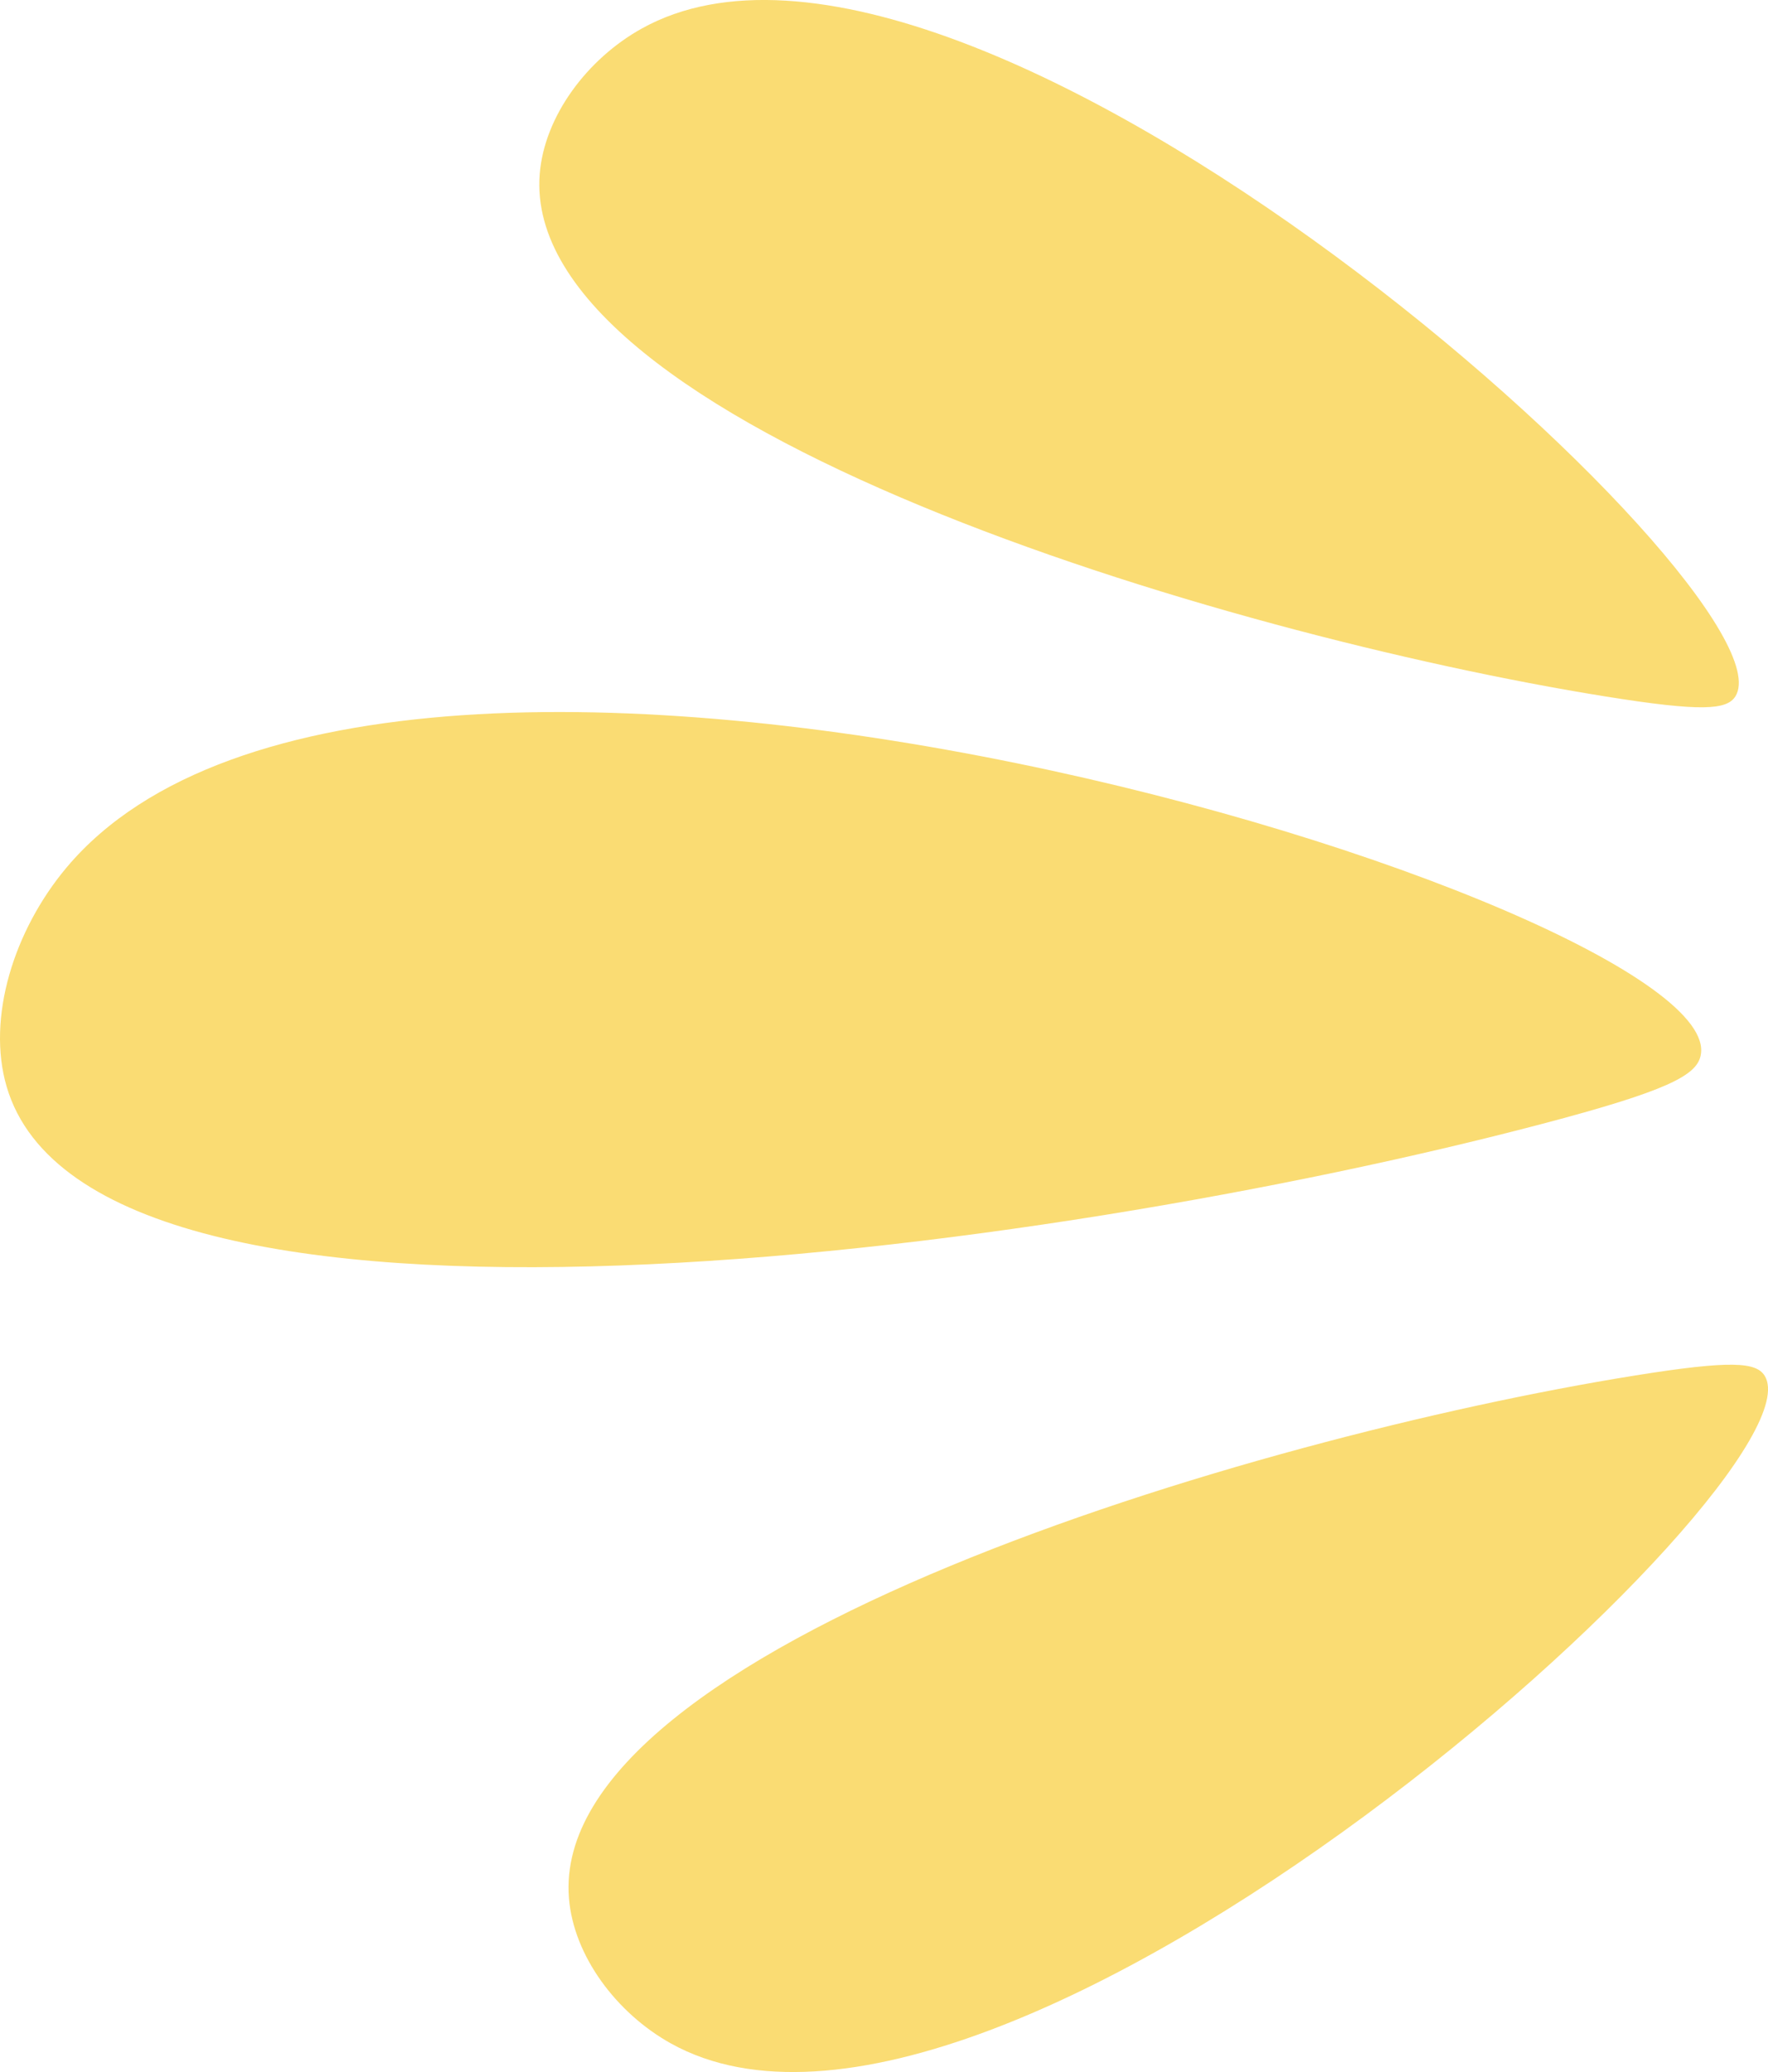
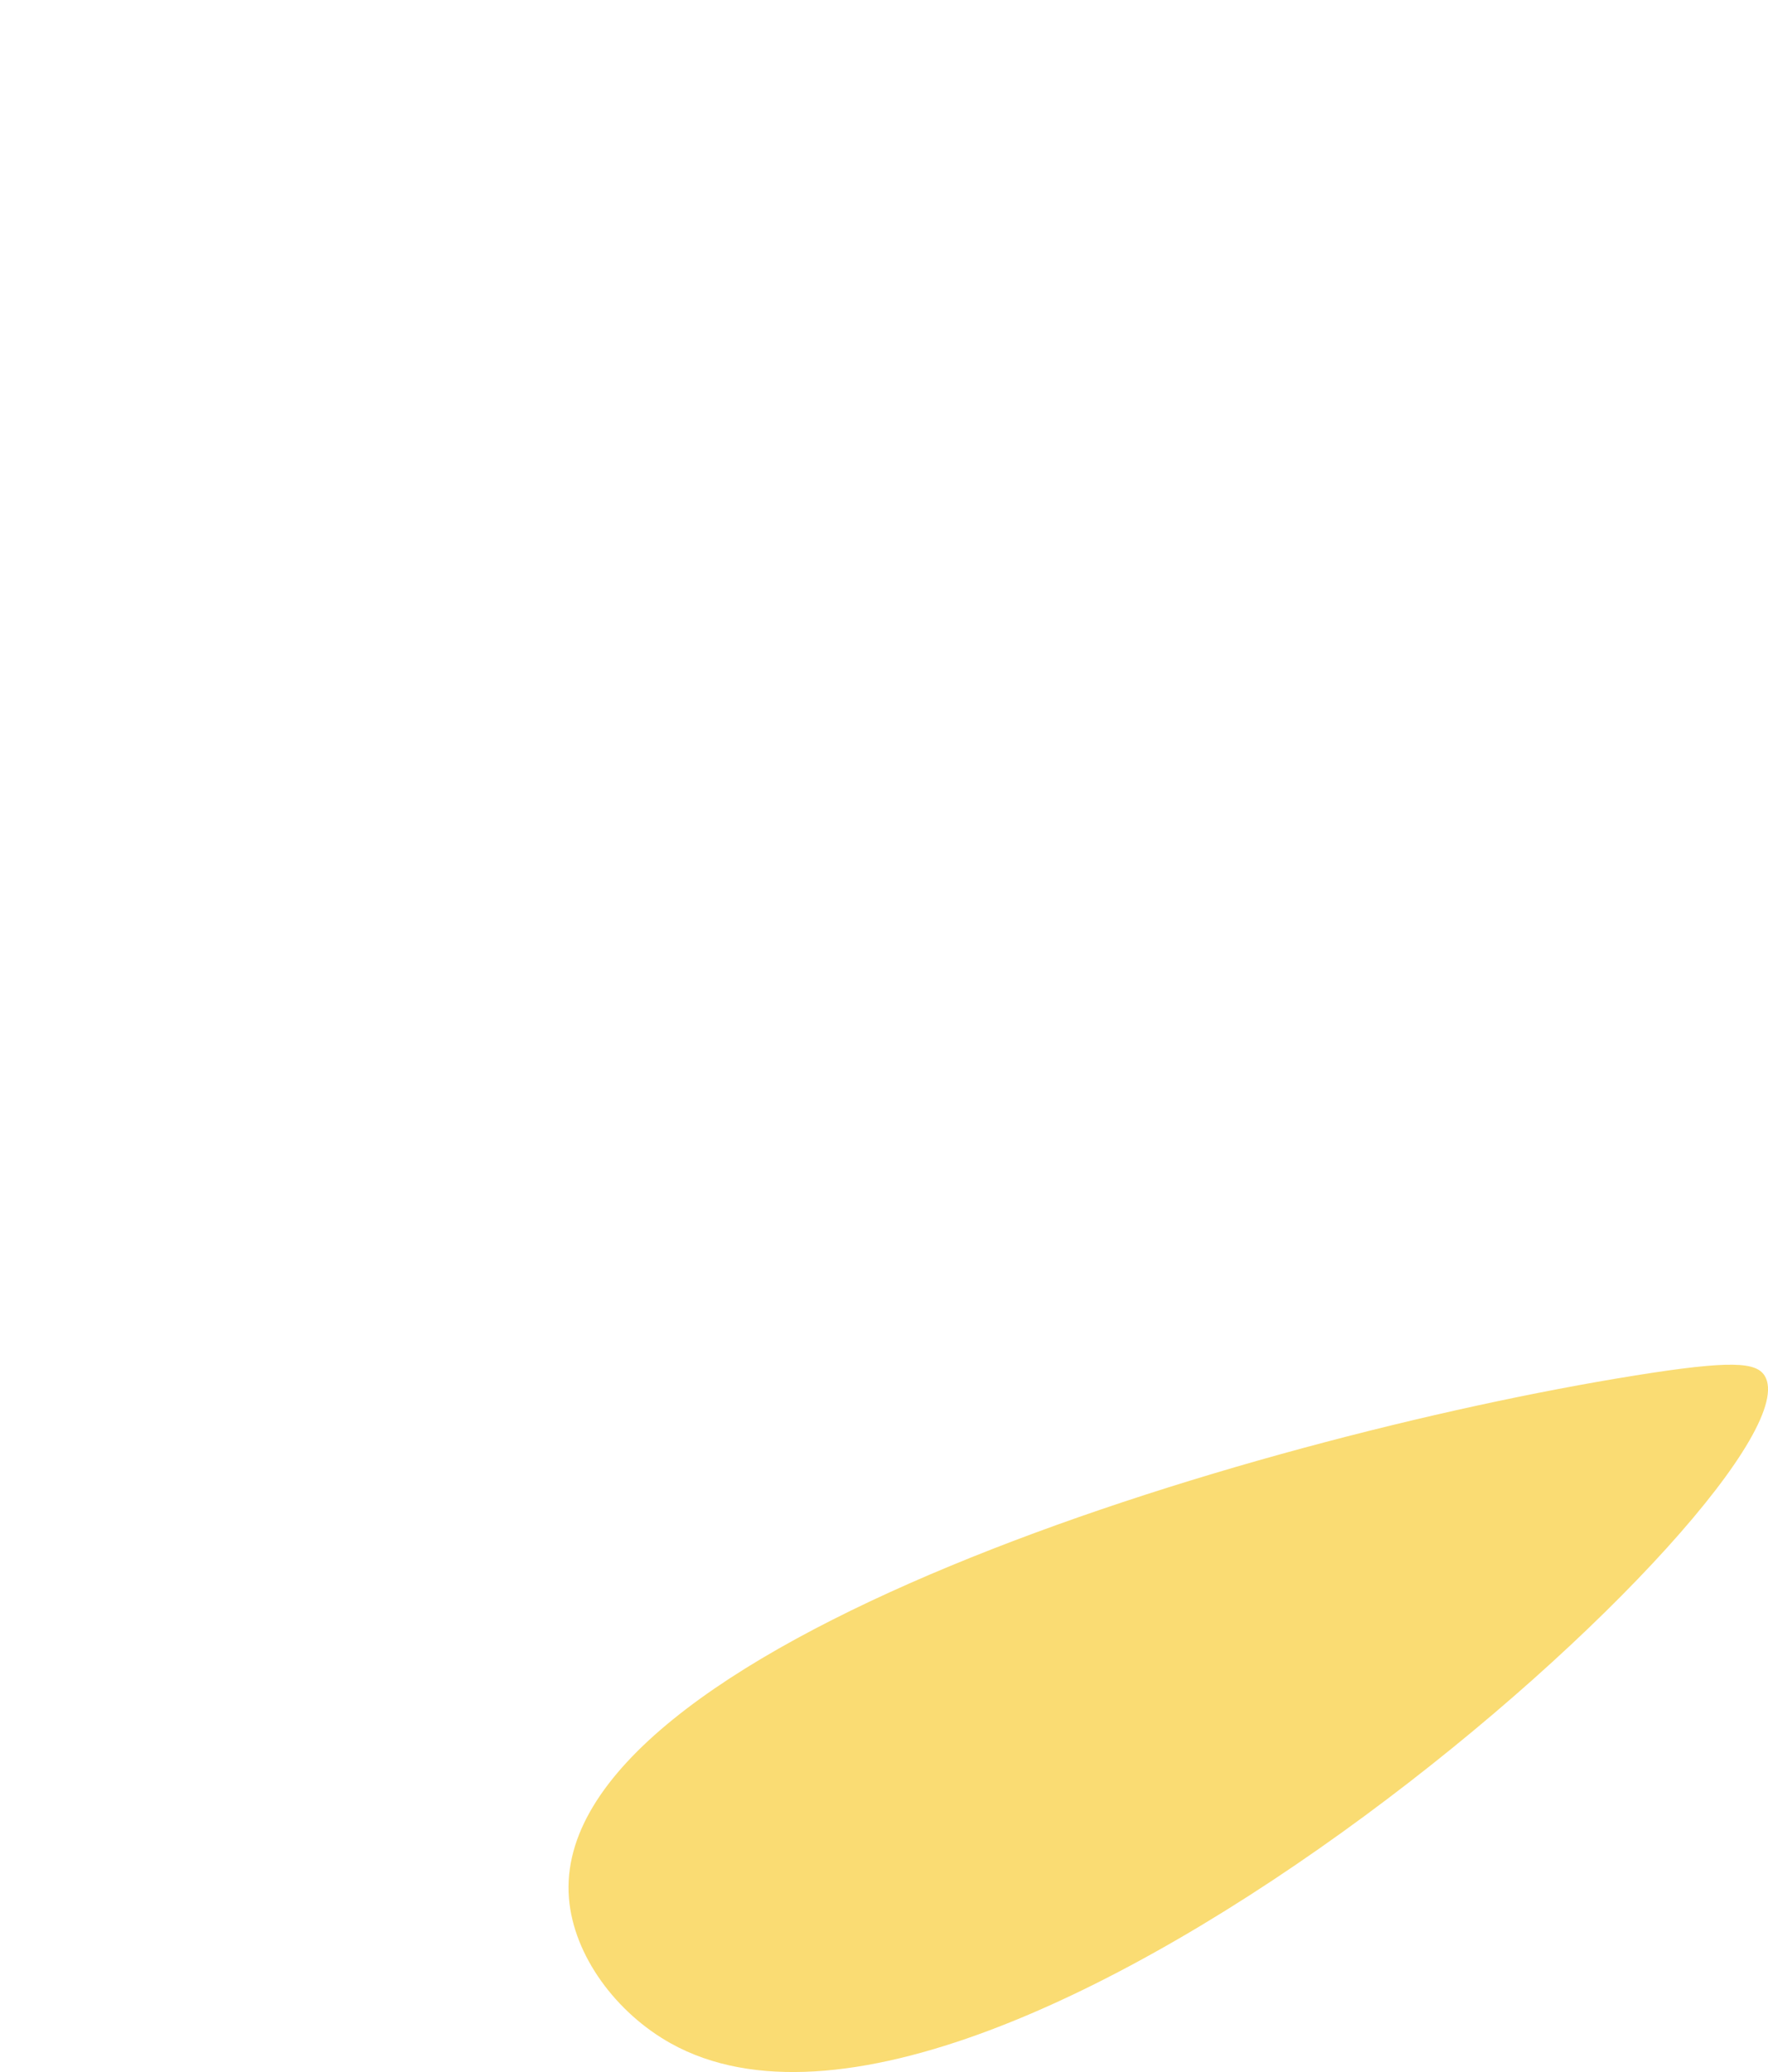
<svg xmlns="http://www.w3.org/2000/svg" id="Layer_1" data-name="Layer 1" viewBox="0 0 184 215.65">
  <defs>
    <style> .cls-1 { fill: #fadc73; stroke-width: 0px; } </style>
  </defs>
  <path class="cls-1" d="M183.65,143.18c6.55,10.51-79.63,88.51-113.82,69.5-5.68-3.16-10.14-9.12-10.62-15.14-2.07-26.06,70.84-47.93,110.88-54.37,10.13-1.63,12.68-1.39,13.56.01Z" />
-   <path class="cls-1" d="M180.61,72.47c6.55-10.51-79.63-88.51-113.82-69.5-5.68,3.16-10.14,9.12-10.62,15.14-2.07,26.06,70.84,47.93,110.88,54.37,10.13,1.63,12.68,1.39,13.56-.01Z" />
-   <path class="cls-1" d="M176.99,109.86c3.35-15.42-136.66-59.21-170.03-19.61-5.54,6.58-8.36,15.71-6.27,22.84,9.04,30.81,107.9,17.54,159.73,3.9,13.11-3.45,16.13-5.06,16.57-7.12Z" />
</svg>